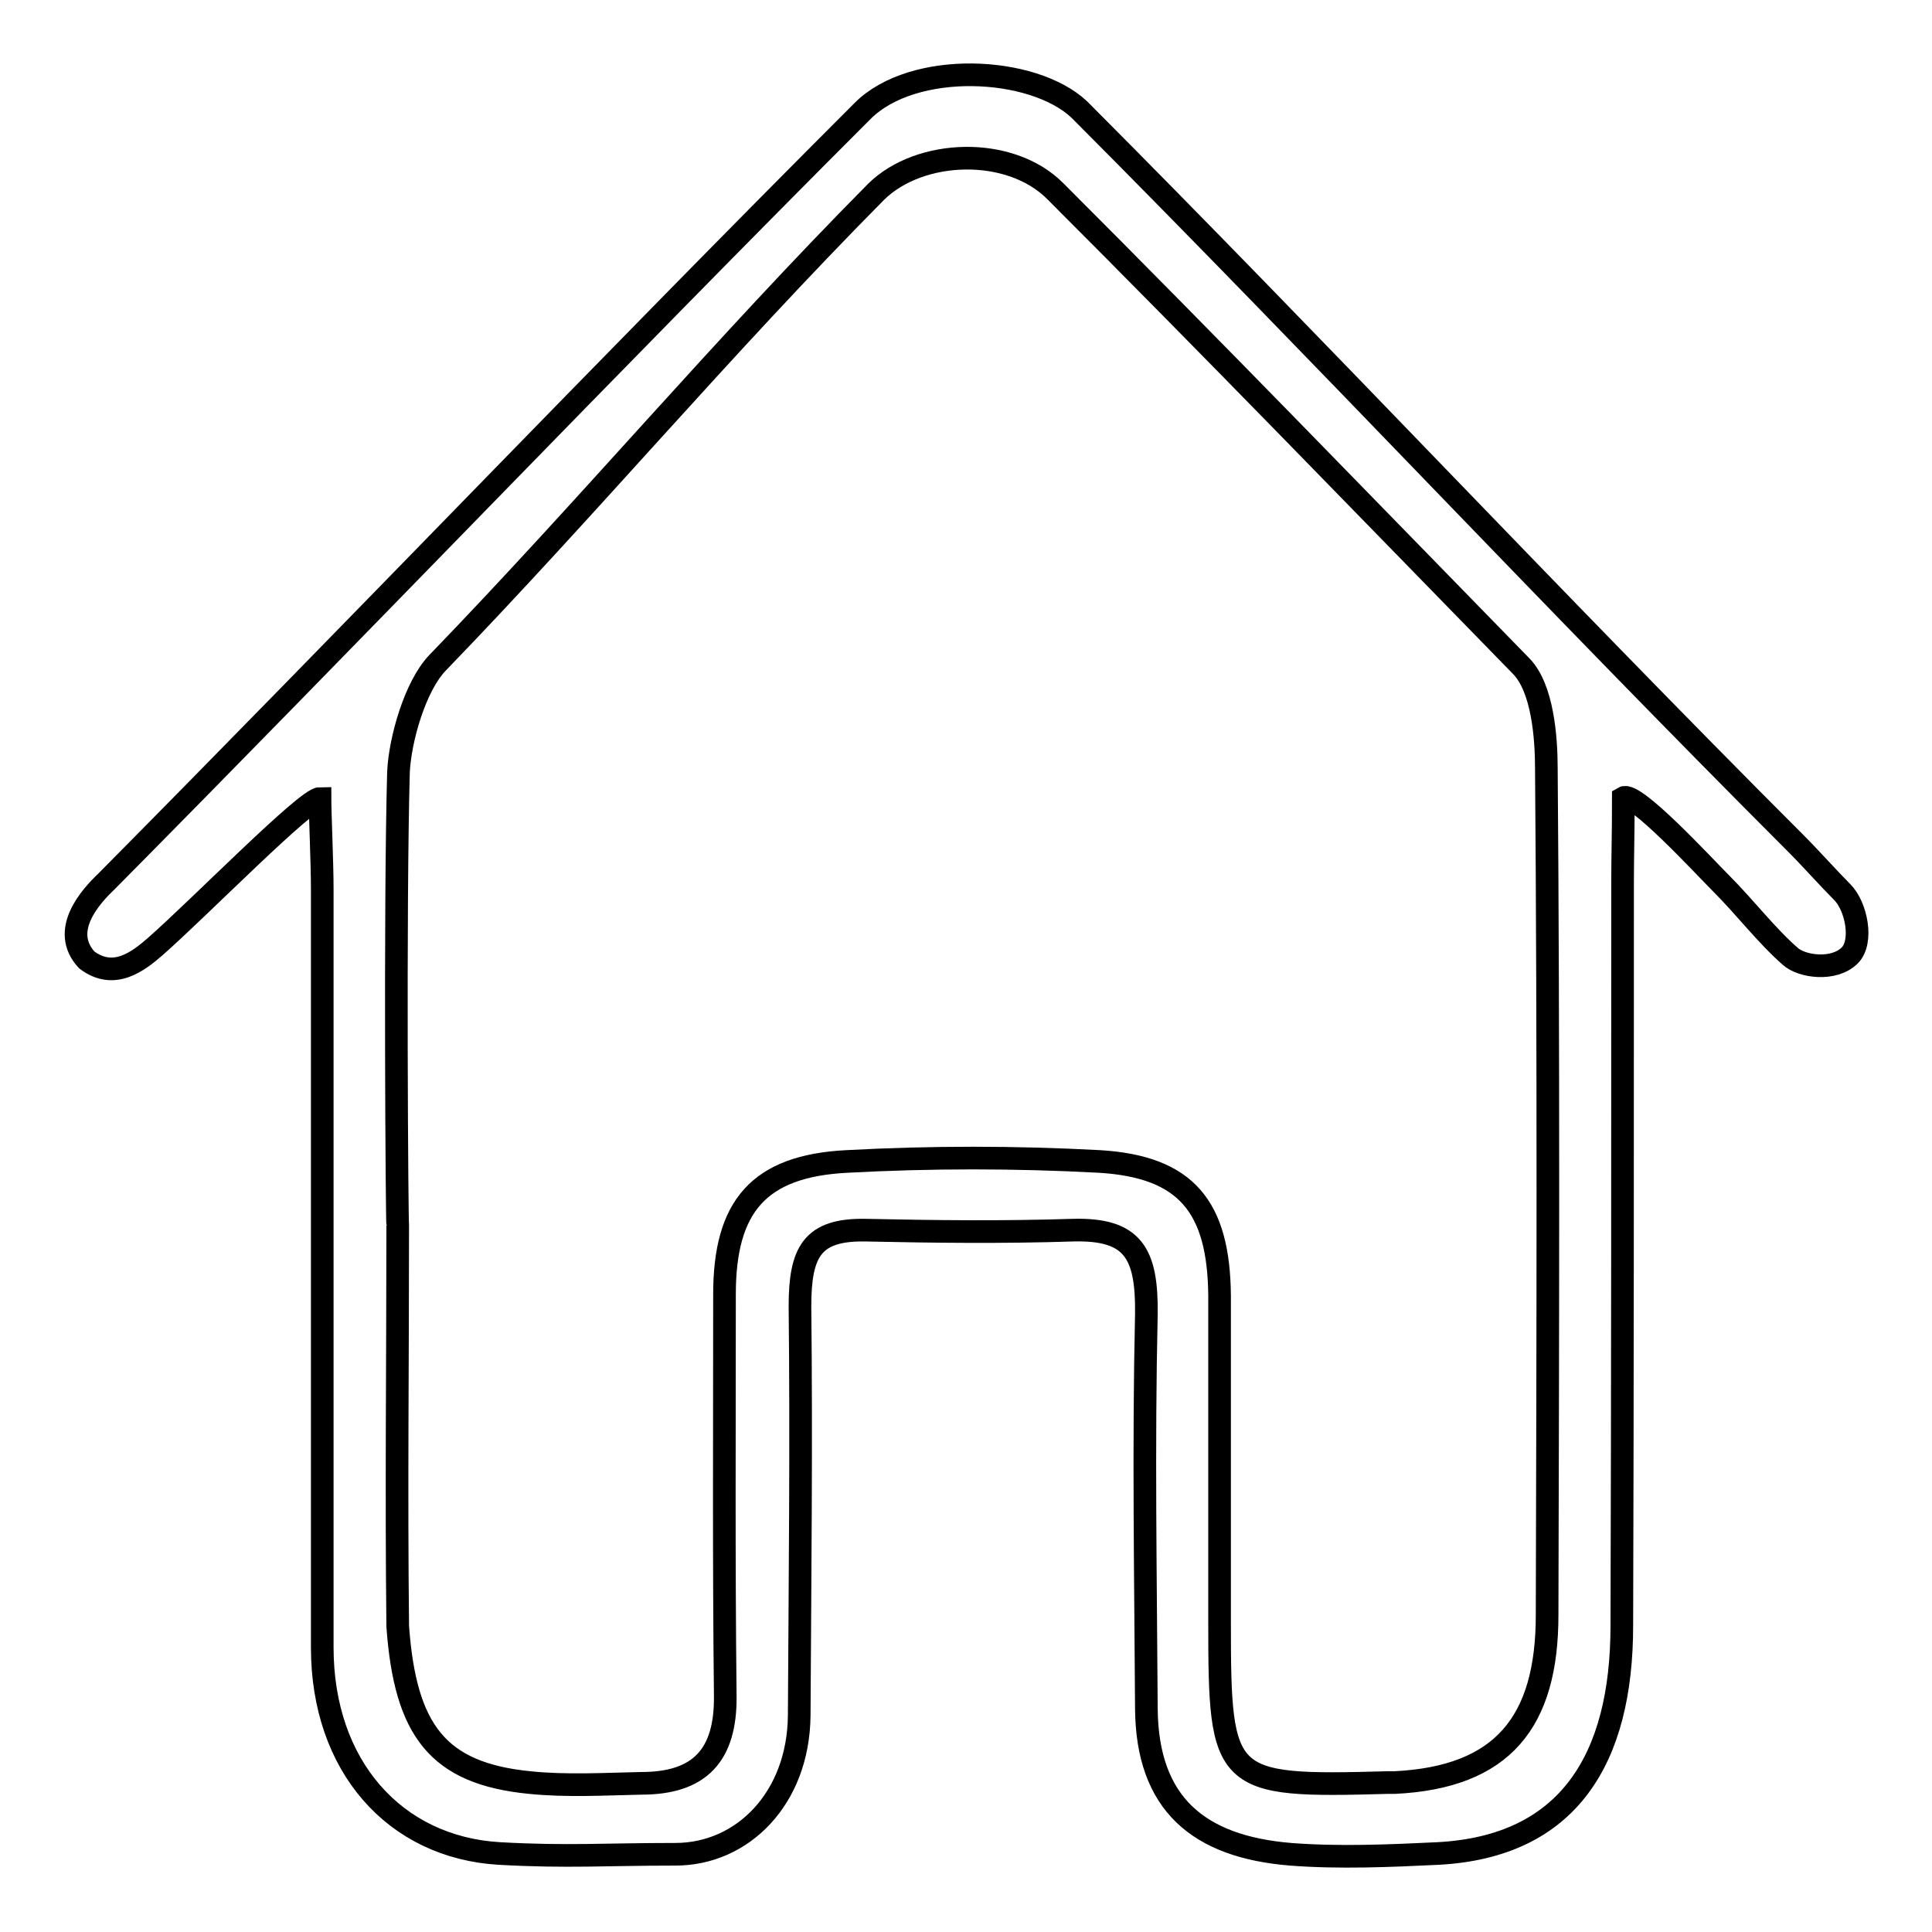
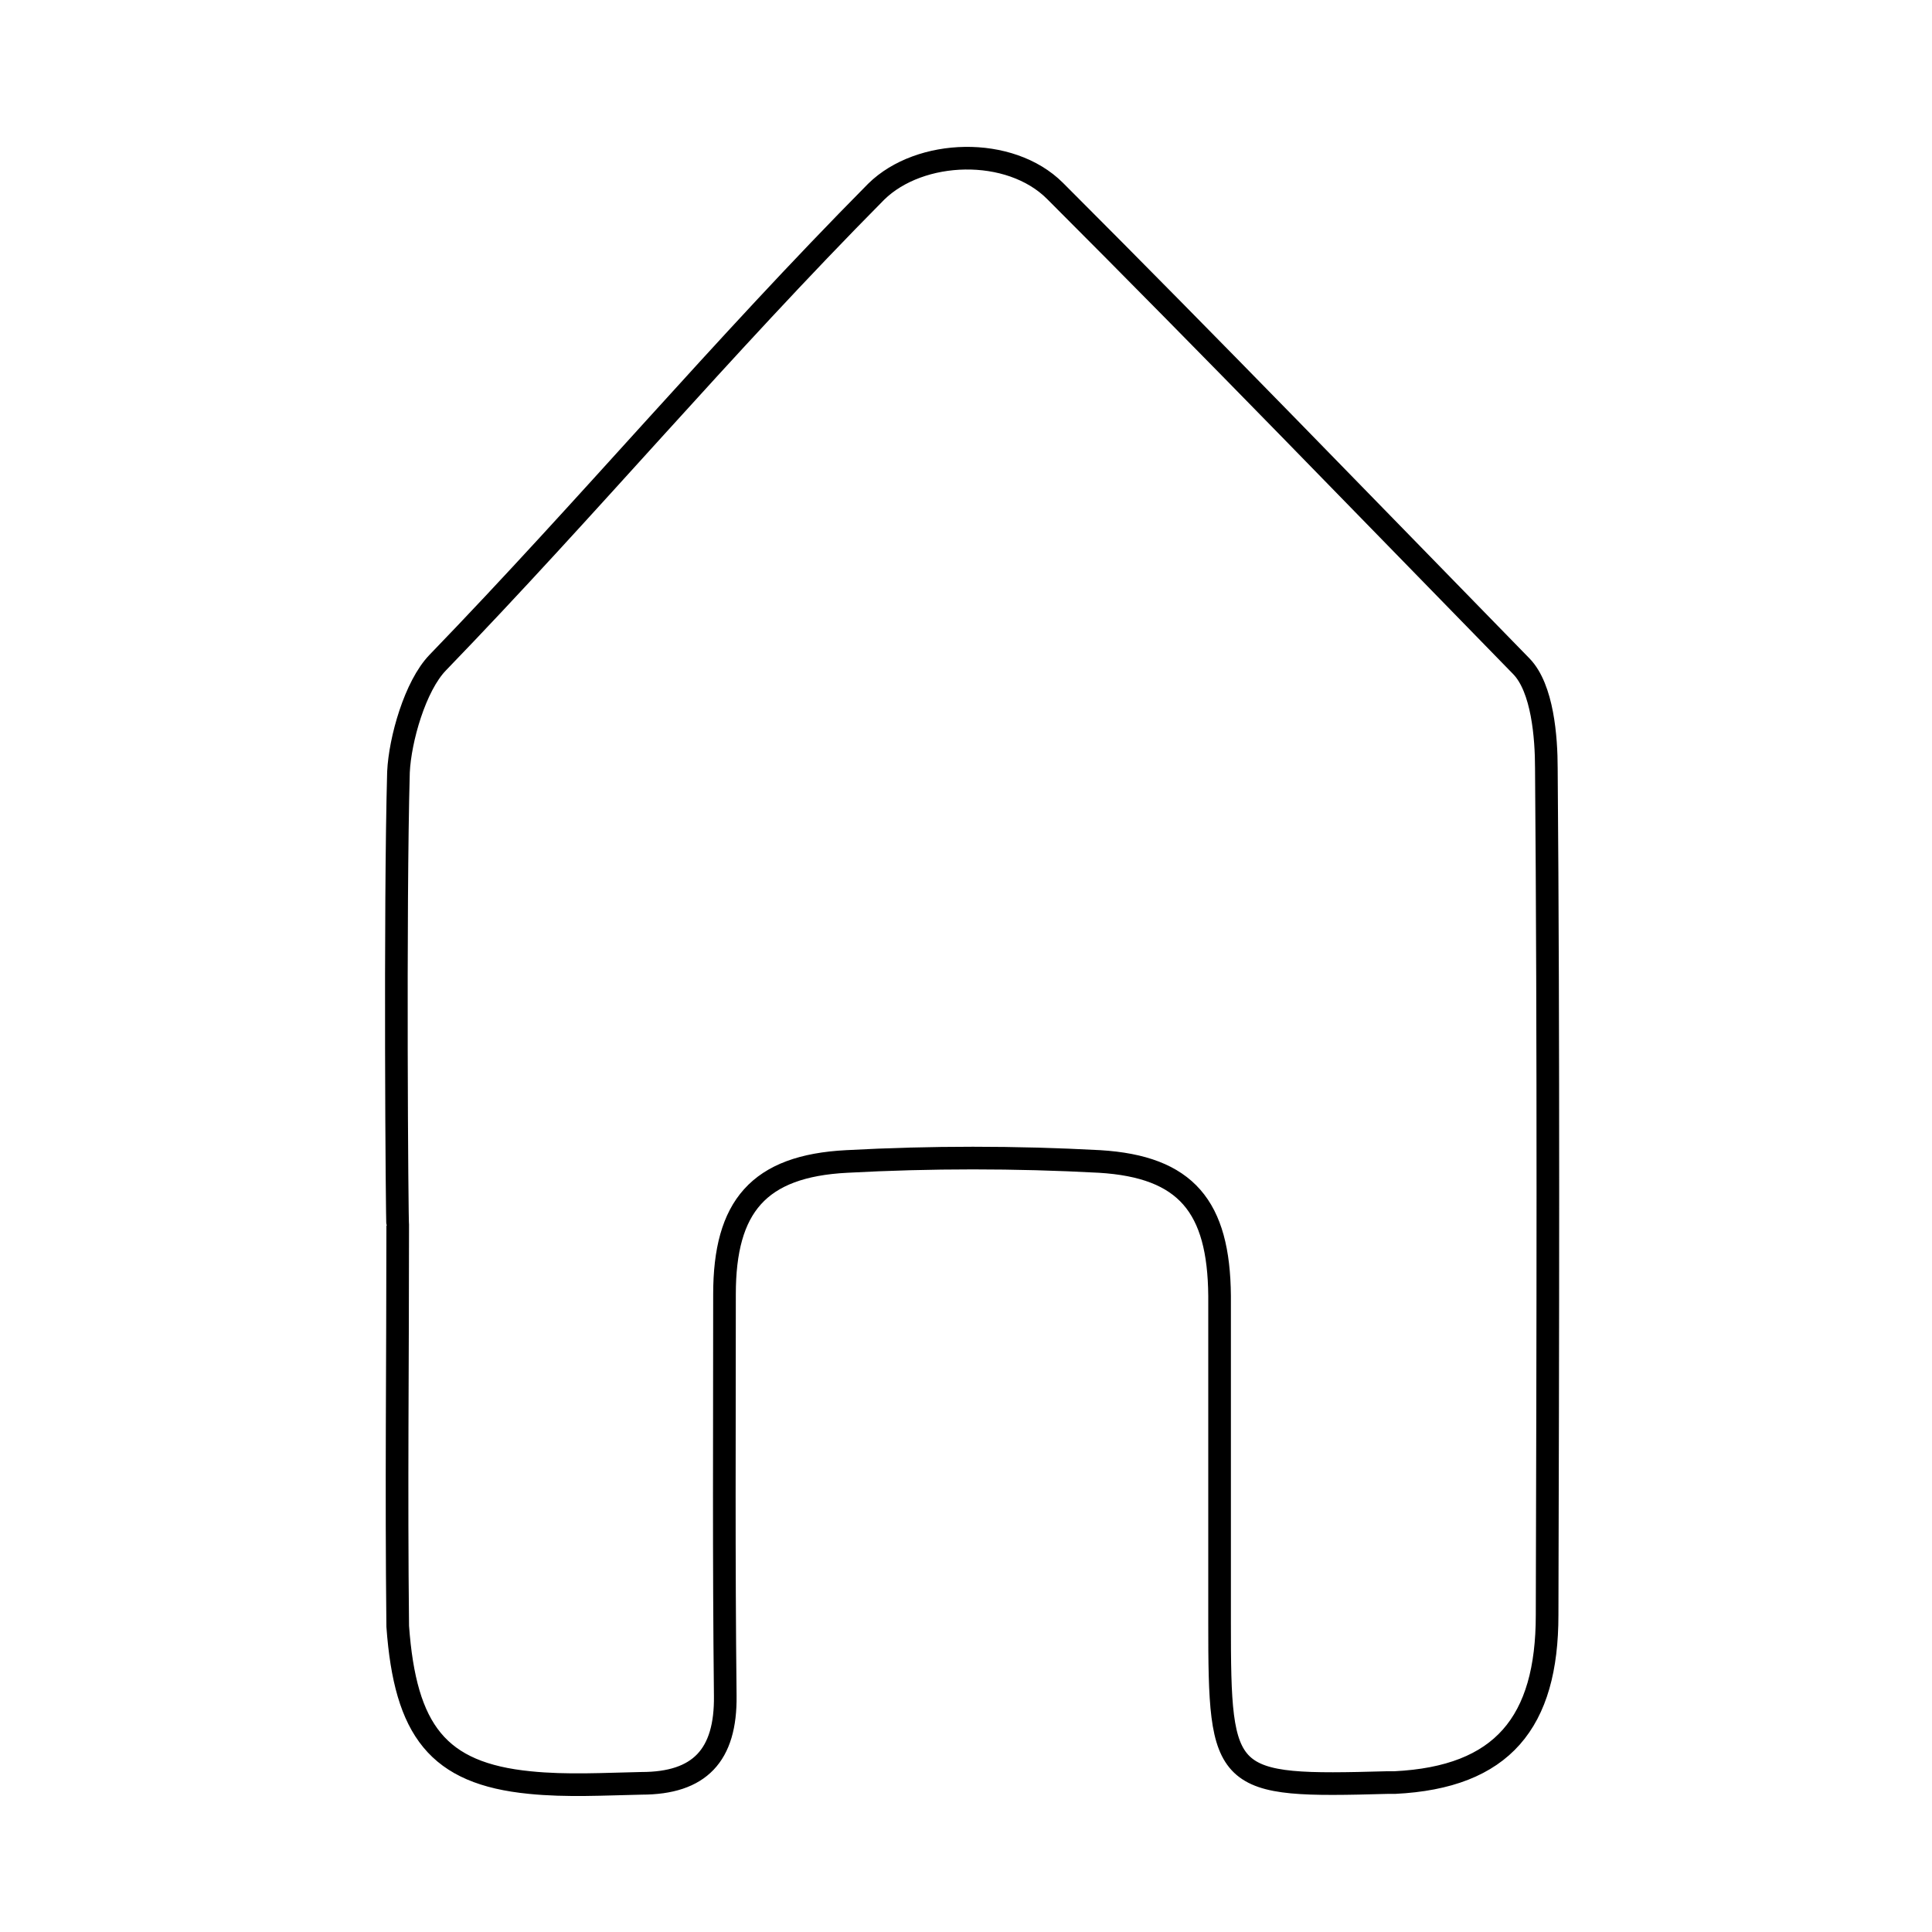
<svg xmlns="http://www.w3.org/2000/svg" version="1.1" x="0px" y="0px" viewBox="0 0 256 256" enable-background="new 0 0 256 256" xml:space="preserve">
  <g>
    <g>
-       <path stroke-width="3" fill-opacity="0" stroke="#000000" d="M143,14.5c32.2,32.3,62.7,65,95,97.3c1.9,1.9,4.3,4.6,6.1,6.4c1.9,1.9,2.8,6.6,1,8.4c-2.1,2.1-6.4,1.5-7.9,0.1c-3.1-2.7-6-6.5-9.1-9.6c-2.4-2.4-11.5-12.3-13-11.4c0,4.8-0.1,7.9-0.1,11.2c0,30.9,0,67.6-0.1,98.5c0,17.6-7,29.3-24.4,30.2c-6.2,0.3-13.1,0.6-19.5,0.1c-12.2-1-19-6.7-19.1-19.3c-0.1-17.7-0.4-34.5,0-52.3c0.1-8.1-1.8-11.3-9.7-11.1c-9.2,0.3-18.4,0.2-27.6,0c-7-0.1-8.6,2.9-8.6,10.1c0.2,18.4,0,35.9-0.1,54.2c-0.1,11-7.5,18.4-16.4,18.4c-9.3,0-14.3,0.4-23.3-0.1c-13.9-0.8-23.5-11.6-23.5-27.3c0-31.5,0-68.9,0-100.5c0-3.5-0.3-10-0.3-12c-1.8,0-15.9,14.4-21.8,19.6c-2.3,2-5.5,4.5-9.1,1.8c-3.6-3.9,0.5-8.4,2.6-10.4C46.9,83.7,81.1,47.9,114.3,14.7C121,8,136.8,8.7,143,14.5z" />
      <path stroke-width="3" fill-opacity="0" stroke="#000000" d="M52.7,162.4c0,18.4-0.2,34.8,0,53.1c1,13.8,5.3,19.5,17.5,20.7c4.9,0.5,9.9,0.2,14.8,0.1c7.7,0,11.2-3.7,11.1-11.6c-0.2-18.4-0.1-34.8-0.1-53.2c0-11.6,4.5-17,16.2-17.6c11.1-0.6,22.3-0.6,33.5,0c11.5,0.7,15.8,6,15.9,17.8c0,15.1,0,28.2,0,43.3c0,21.3,0.5,21.8,22.2,21.2c0.3,0,0.6,0,1,0c14.3-0.7,20.2-8,20.2-22.2c0.1-36.1,0.2-76.1-0.1-112.2c0-4.1-0.5-10.6-3.3-13.5c-20.8-21.3-40.7-41.9-61.8-63c-6-6-17.9-5.6-23.7,0.1C95.4,46.3,78.1,67,58,87.8c-3,3.1-5,10.2-5.2,14.5C52.3,120.3,52.6,162.4,52.7,162.4z" />
    </g>
  </g>
</svg>